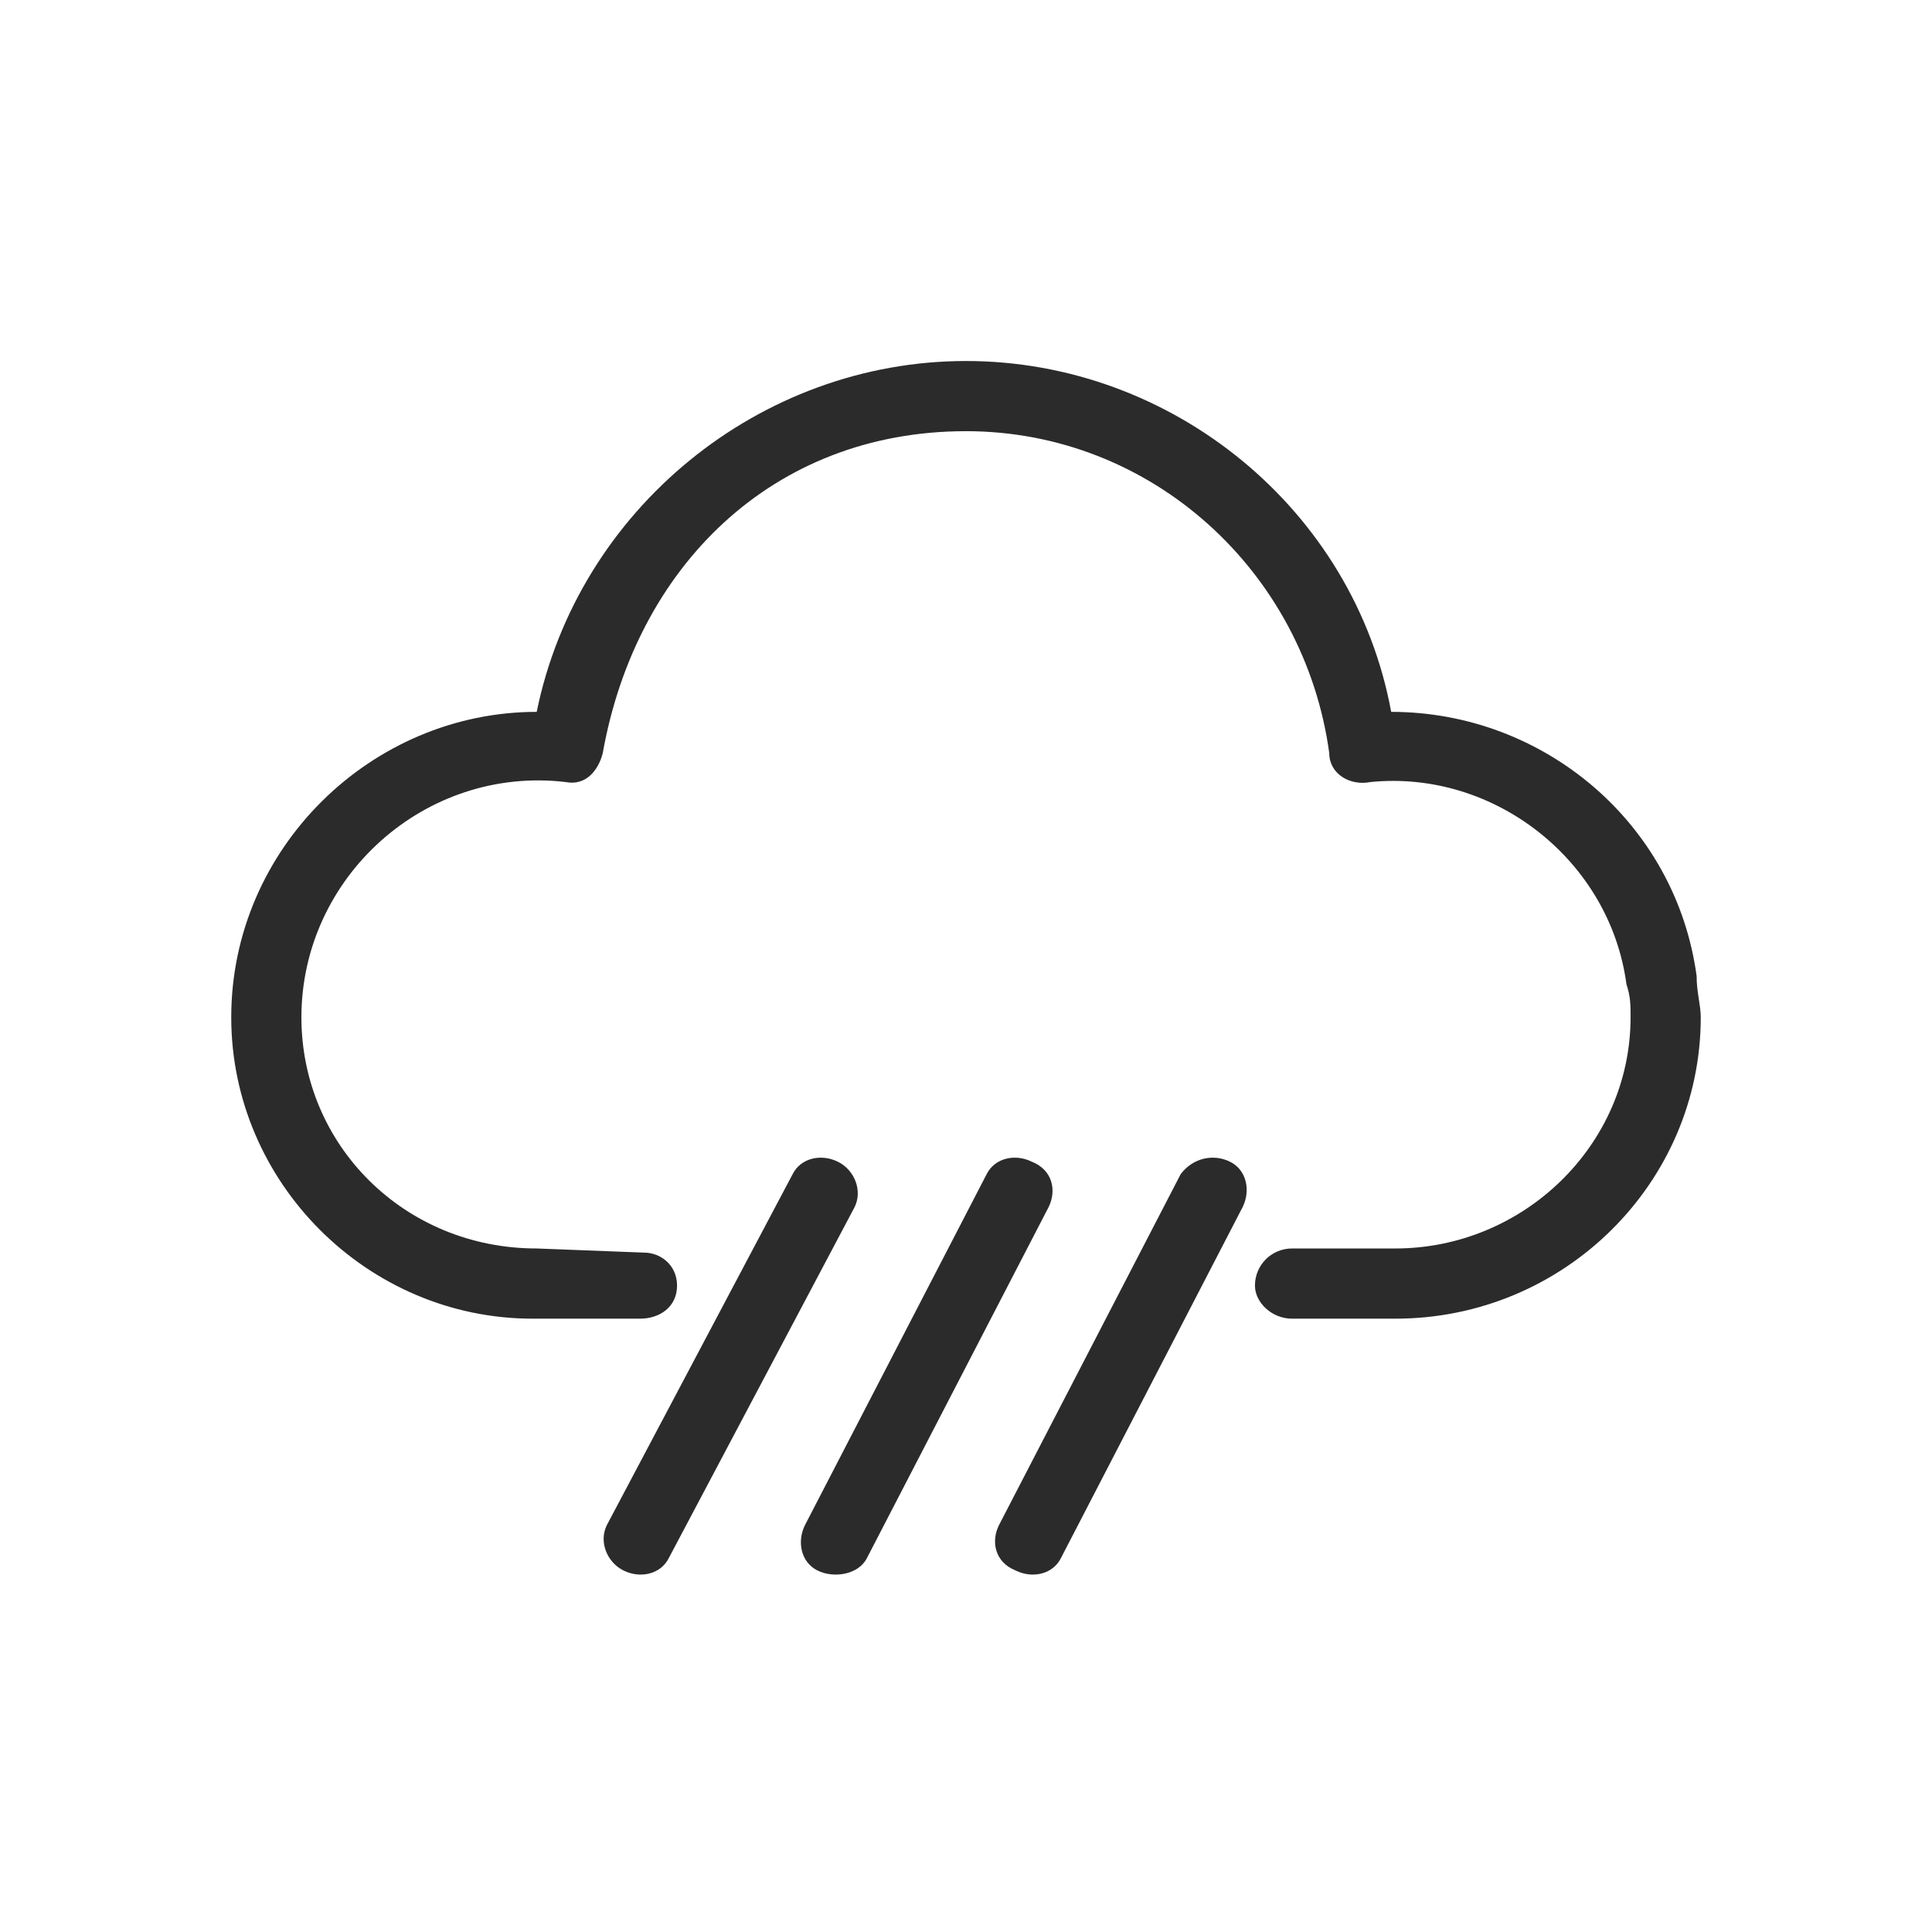
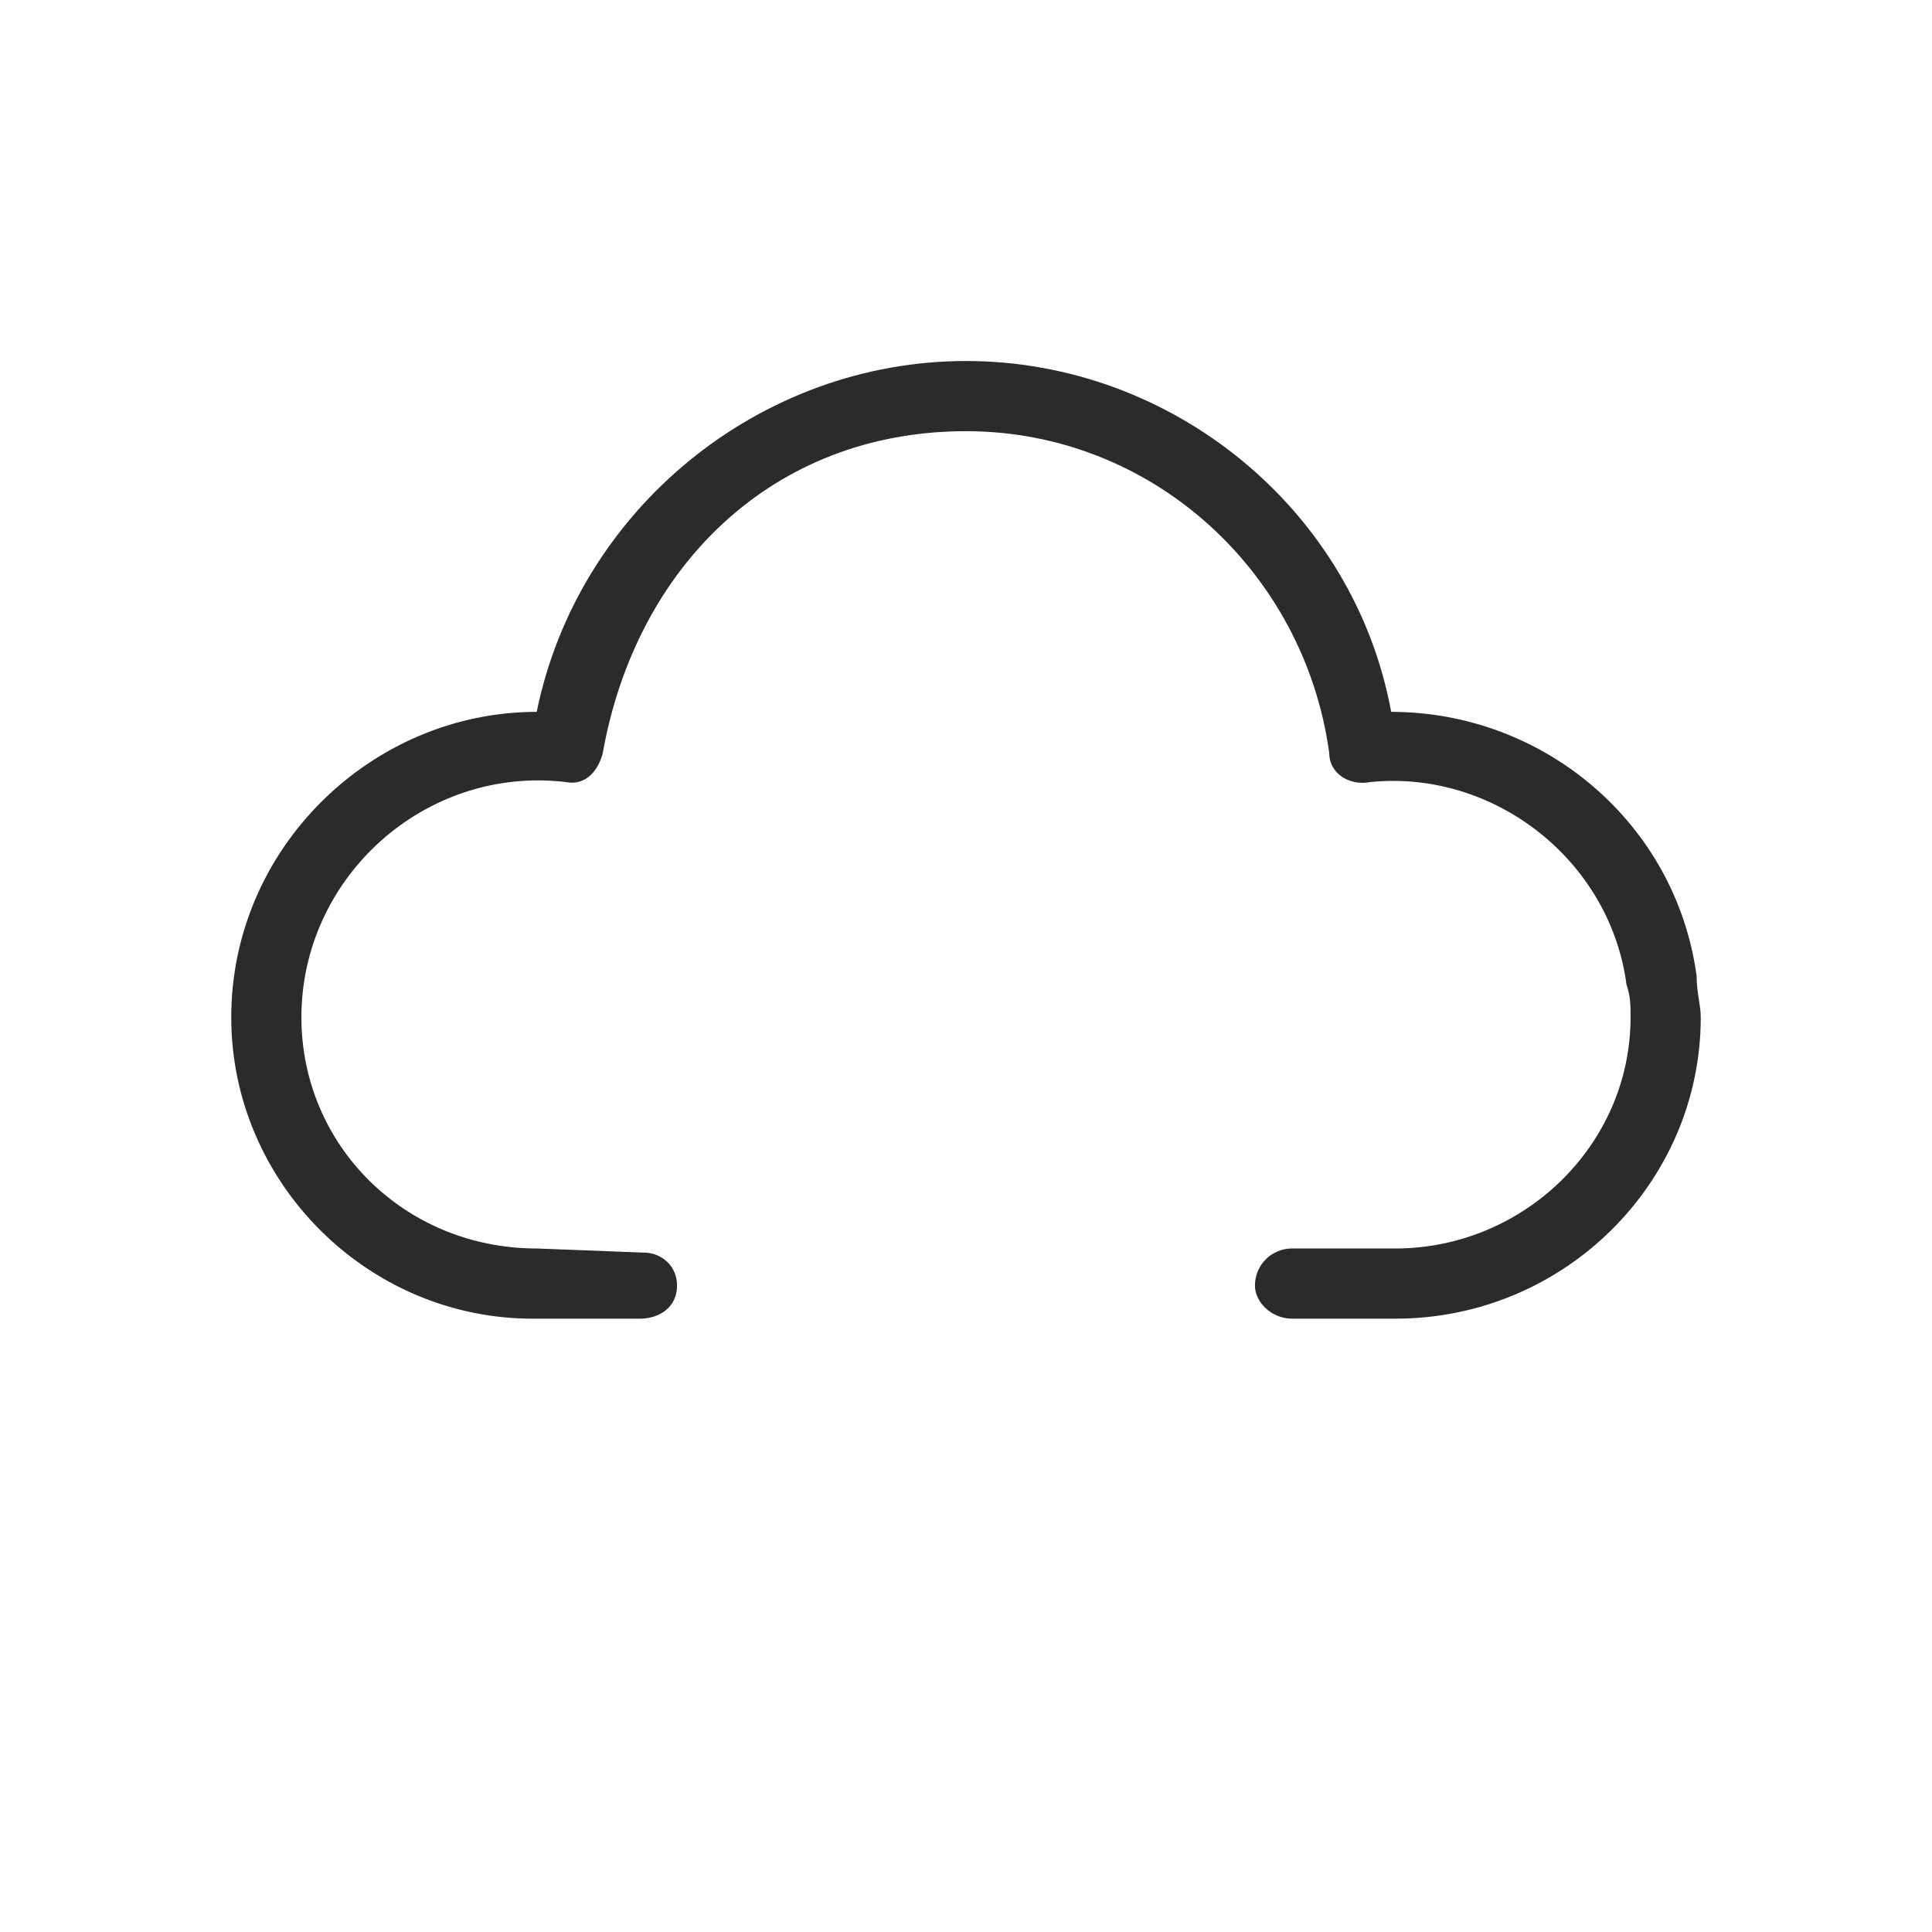
<svg xmlns="http://www.w3.org/2000/svg" width="100" height="100" viewBox="0 0 100 100" fill="none">
  <path d="M33.335 64.835C34.19 64.835 35.044 65.476 35.044 66.544C35.044 67.613 34.19 68.254 33.121 68.254H27.566C19.02 68.254 11.969 61.203 11.969 52.657C11.969 43.897 19.234 36.846 27.78 36.846C29.916 26.377 39.317 18.686 50 18.686C60.683 18.686 70.084 26.377 72.007 36.846C79.912 36.846 86.749 42.615 87.817 50.52C87.817 51.375 88.031 52.016 88.031 52.657C88.031 61.203 80.98 68.254 72.22 68.254H66.879C65.811 68.254 64.956 67.399 64.956 66.544C64.956 65.476 65.811 64.621 66.879 64.621H72.22C78.843 64.621 84.398 59.28 84.398 52.657C84.398 52.016 84.398 51.588 84.185 50.947C83.33 44.538 77.348 39.837 70.938 40.478C69.87 40.692 68.802 40.051 68.802 38.983C67.52 29.582 59.614 22.318 50 22.318C39.958 22.318 32.908 29.368 31.198 38.983C30.985 39.837 30.344 40.692 29.275 40.478C22.011 39.624 15.601 45.392 15.601 52.657C15.601 59.28 20.943 64.621 27.78 64.621L33.335 64.835Z" fill="#2B2B2B" />
-   <path d="M41.026 60.776C41.454 59.921 42.522 59.707 43.377 60.135C44.231 60.562 44.659 61.63 44.231 62.485L34.617 80.645C34.19 81.5 33.121 81.714 32.267 81.286C31.412 80.859 30.985 79.791 31.412 78.936L41.026 60.776Z" fill="#2B2B2B" />
-   <path d="M51.068 60.776C51.496 59.921 52.564 59.707 53.419 60.135C54.487 60.562 54.7 61.63 54.273 62.485L44.872 80.645C44.445 81.5 43.163 81.714 42.308 81.286C41.454 80.859 41.24 79.791 41.667 78.936L51.068 60.776Z" fill="#2B2B2B" />
-   <path d="M61.11 60.776C61.751 59.921 62.819 59.707 63.674 60.135C64.529 60.562 64.742 61.63 64.315 62.485L54.914 80.645C54.487 81.5 53.419 81.714 52.564 81.286C51.496 80.859 51.282 79.791 51.709 78.936L61.11 60.776Z" fill="#2B2B2B" />
</svg>